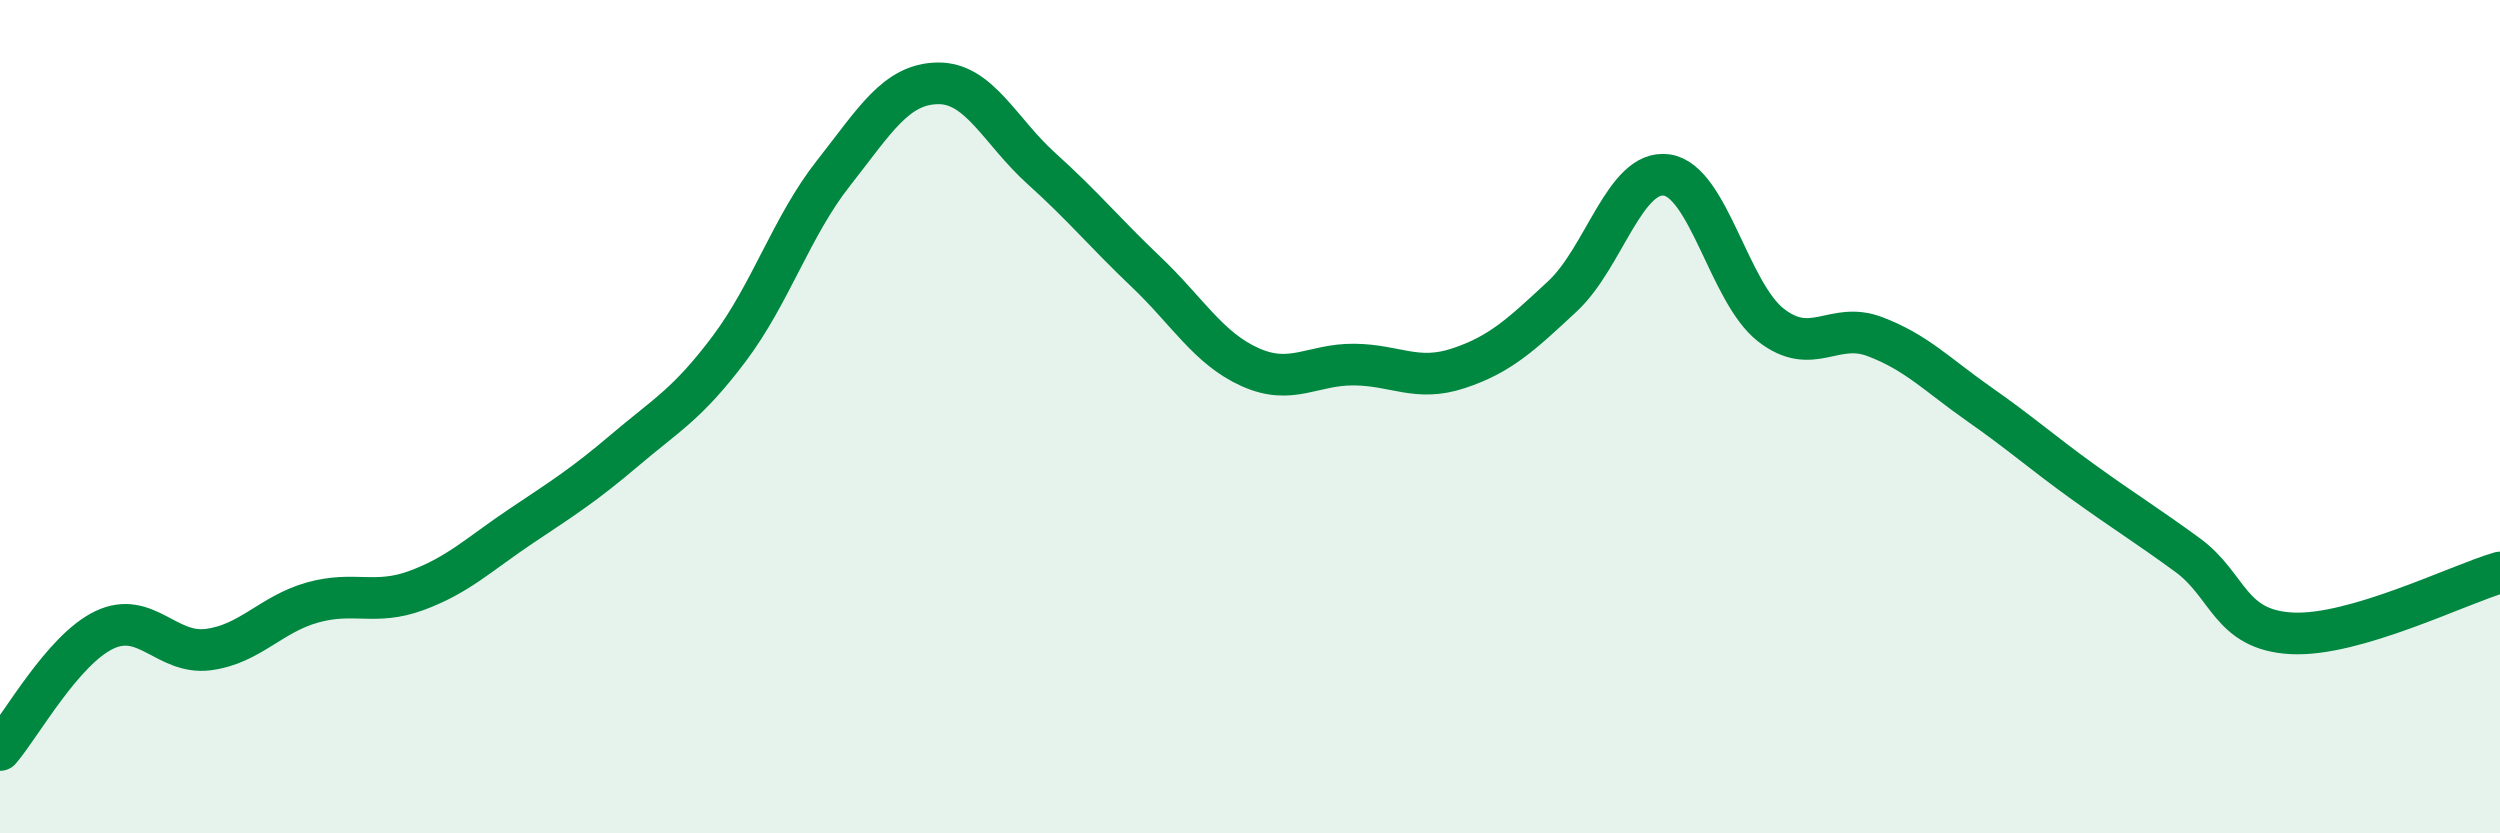
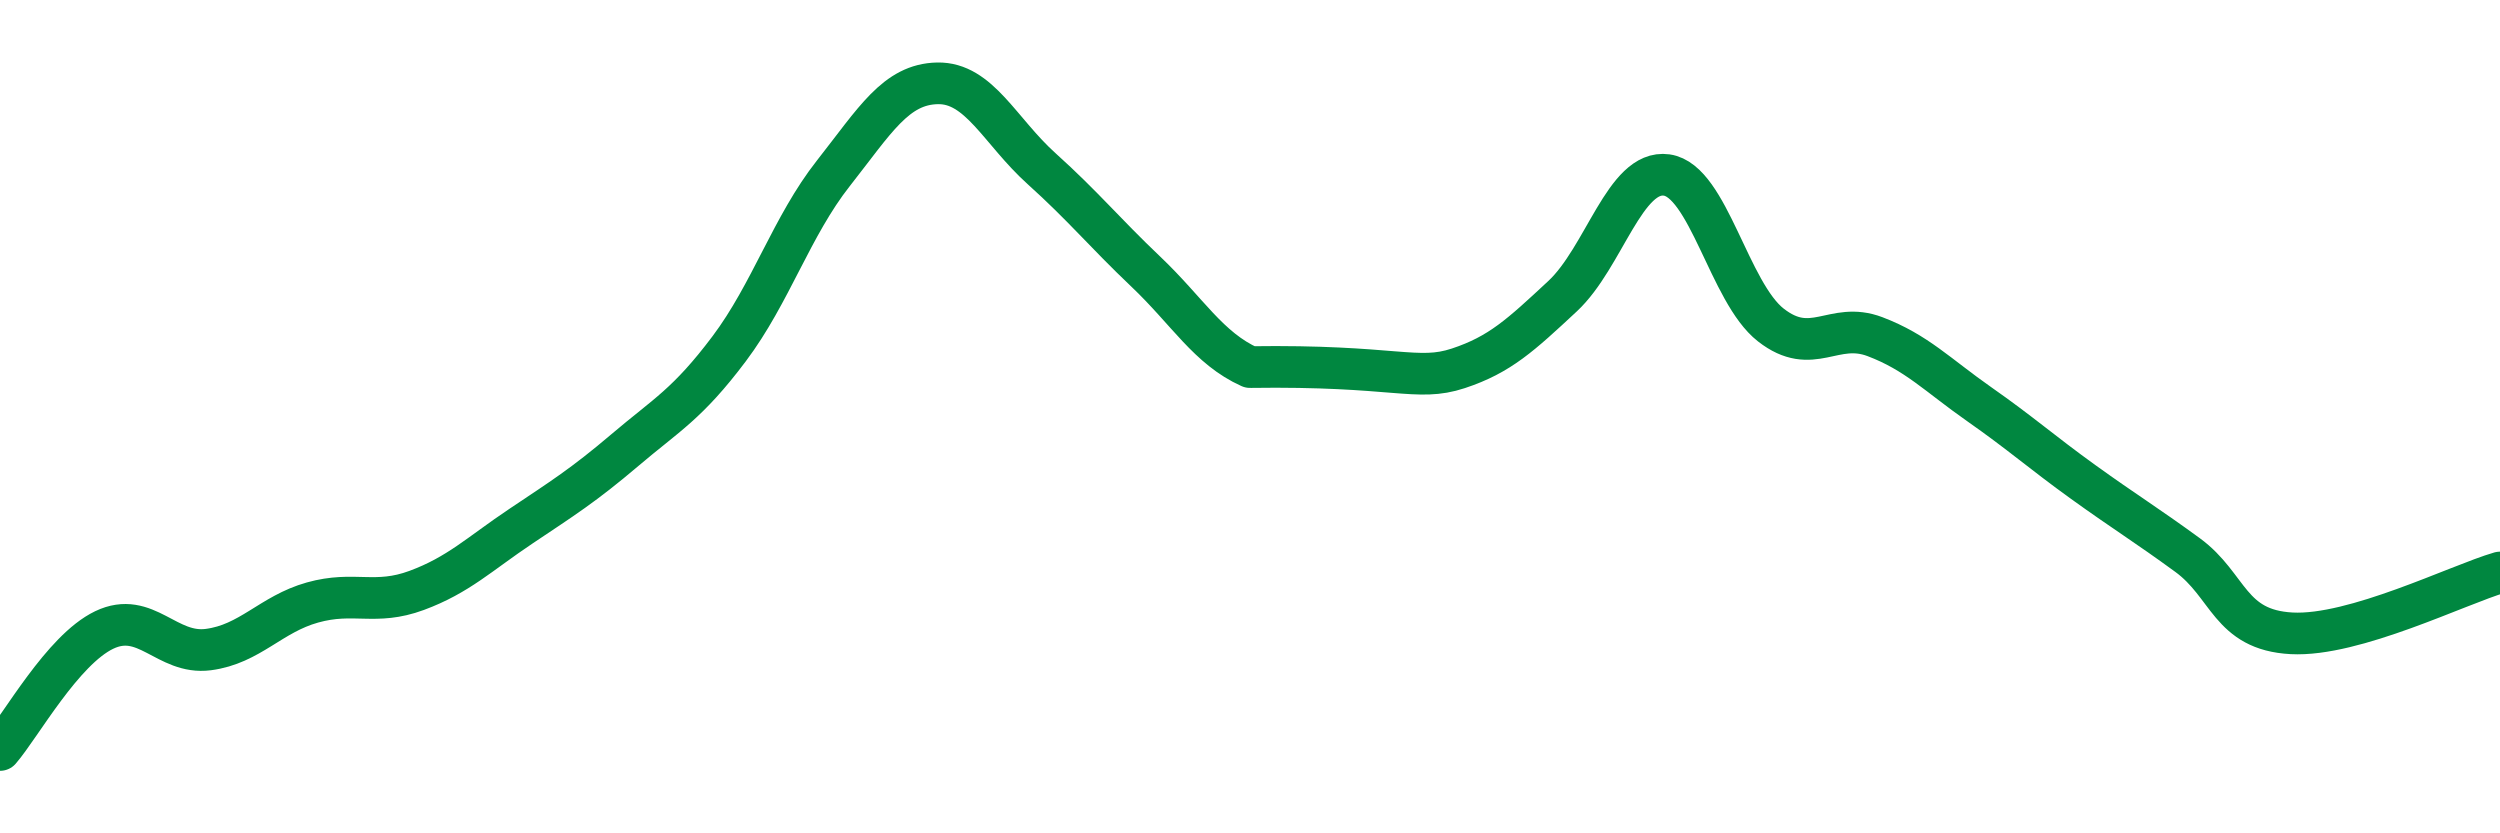
<svg xmlns="http://www.w3.org/2000/svg" width="60" height="20" viewBox="0 0 60 20">
-   <path d="M 0,18 C 0.5,17.42 1.5,15.6 2.5,15.12 C 3.5,14.64 4,15.72 5,15.59 C 6,15.46 6.5,14.74 7.5,14.46 C 8.5,14.18 9,14.54 10,14.17 C 11,13.8 11.5,13.3 12.5,12.63 C 13.5,11.96 14,11.65 15,10.8 C 16,9.95 16.5,9.7 17.5,8.37 C 18.5,7.04 19,5.43 20,4.16 C 21,2.89 21.5,2.02 22.5,2 C 23.5,1.98 24,3.15 25,4.05 C 26,4.95 26.5,5.57 27.5,6.52 C 28.5,7.47 29,8.36 30,8.81 C 31,9.26 31.5,8.74 32.5,8.75 C 33.5,8.76 34,9.17 35,8.84 C 36,8.51 36.5,8.04 37.5,7.11 C 38.5,6.18 39,4.06 40,4.2 C 41,4.34 41.5,7.02 42.5,7.8 C 43.5,8.58 44,7.7 45,8.08 C 46,8.46 46.5,9 47.5,9.7 C 48.5,10.4 49,10.85 50,11.57 C 51,12.29 51.5,12.59 52.5,13.32 C 53.5,14.05 53.5,15.12 55,15.2 C 56.5,15.28 59,14.03 60,13.74L60 20L0 20Z" fill="#008740" opacity="0.1" stroke-linecap="round" stroke-linejoin="round" />
-   <path d="M 0,18 C 0.5,17.42 1.5,15.6 2.5,15.12 C 3.5,14.64 4,15.72 5,15.59 C 6,15.46 6.5,14.74 7.5,14.46 C 8.5,14.18 9,14.54 10,14.17 C 11,13.8 11.5,13.3 12.5,12.63 C 13.5,11.96 14,11.65 15,10.8 C 16,9.95 16.5,9.7 17.5,8.37 C 18.5,7.04 19,5.43 20,4.16 C 21,2.89 21.5,2.02 22.5,2 C 23.5,1.98 24,3.15 25,4.05 C 26,4.95 26.5,5.57 27.5,6.52 C 28.5,7.47 29,8.36 30,8.81 C 31,9.26 31.5,8.74 32.5,8.75 C 33.5,8.76 34,9.17 35,8.84 C 36,8.51 36.5,8.04 37.5,7.11 C 38.5,6.18 39,4.06 40,4.2 C 41,4.34 41.5,7.02 42.5,7.8 C 43.5,8.58 44,7.7 45,8.08 C 46,8.46 46.5,9 47.5,9.7 C 48.5,10.4 49,10.85 50,11.57 C 51,12.29 51.5,12.59 52.5,13.32 C 53.5,14.05 53.5,15.12 55,15.2 C 56.5,15.28 59,14.03 60,13.74" stroke="#008740" stroke-width="1" fill="none" stroke-linecap="round" stroke-linejoin="round" />
+   <path d="M 0,18 C 0.5,17.42 1.5,15.6 2.5,15.12 C 3.5,14.64 4,15.72 5,15.59 C 6,15.46 6.5,14.74 7.5,14.46 C 8.5,14.18 9,14.54 10,14.17 C 11,13.8 11.5,13.3 12.5,12.63 C 13.5,11.96 14,11.65 15,10.8 C 16,9.95 16.5,9.7 17.5,8.37 C 18.5,7.04 19,5.43 20,4.16 C 21,2.89 21.5,2.02 22.5,2 C 23.5,1.98 24,3.15 25,4.05 C 26,4.95 26.5,5.57 27.5,6.52 C 28.5,7.47 29,8.36 30,8.81 C 33.5,8.76 34,9.17 35,8.84 C 36,8.51 36.5,8.04 37.5,7.11 C 38.5,6.18 39,4.06 40,4.2 C 41,4.34 41.5,7.02 42.5,7.8 C 43.5,8.58 44,7.7 45,8.08 C 46,8.46 46.5,9 47.5,9.7 C 48.5,10.4 49,10.85 50,11.57 C 51,12.29 51.5,12.59 52.5,13.32 C 53.5,14.05 53.5,15.12 55,15.2 C 56.5,15.28 59,14.03 60,13.74" stroke="#008740" stroke-width="1" fill="none" stroke-linecap="round" stroke-linejoin="round" />
</svg>